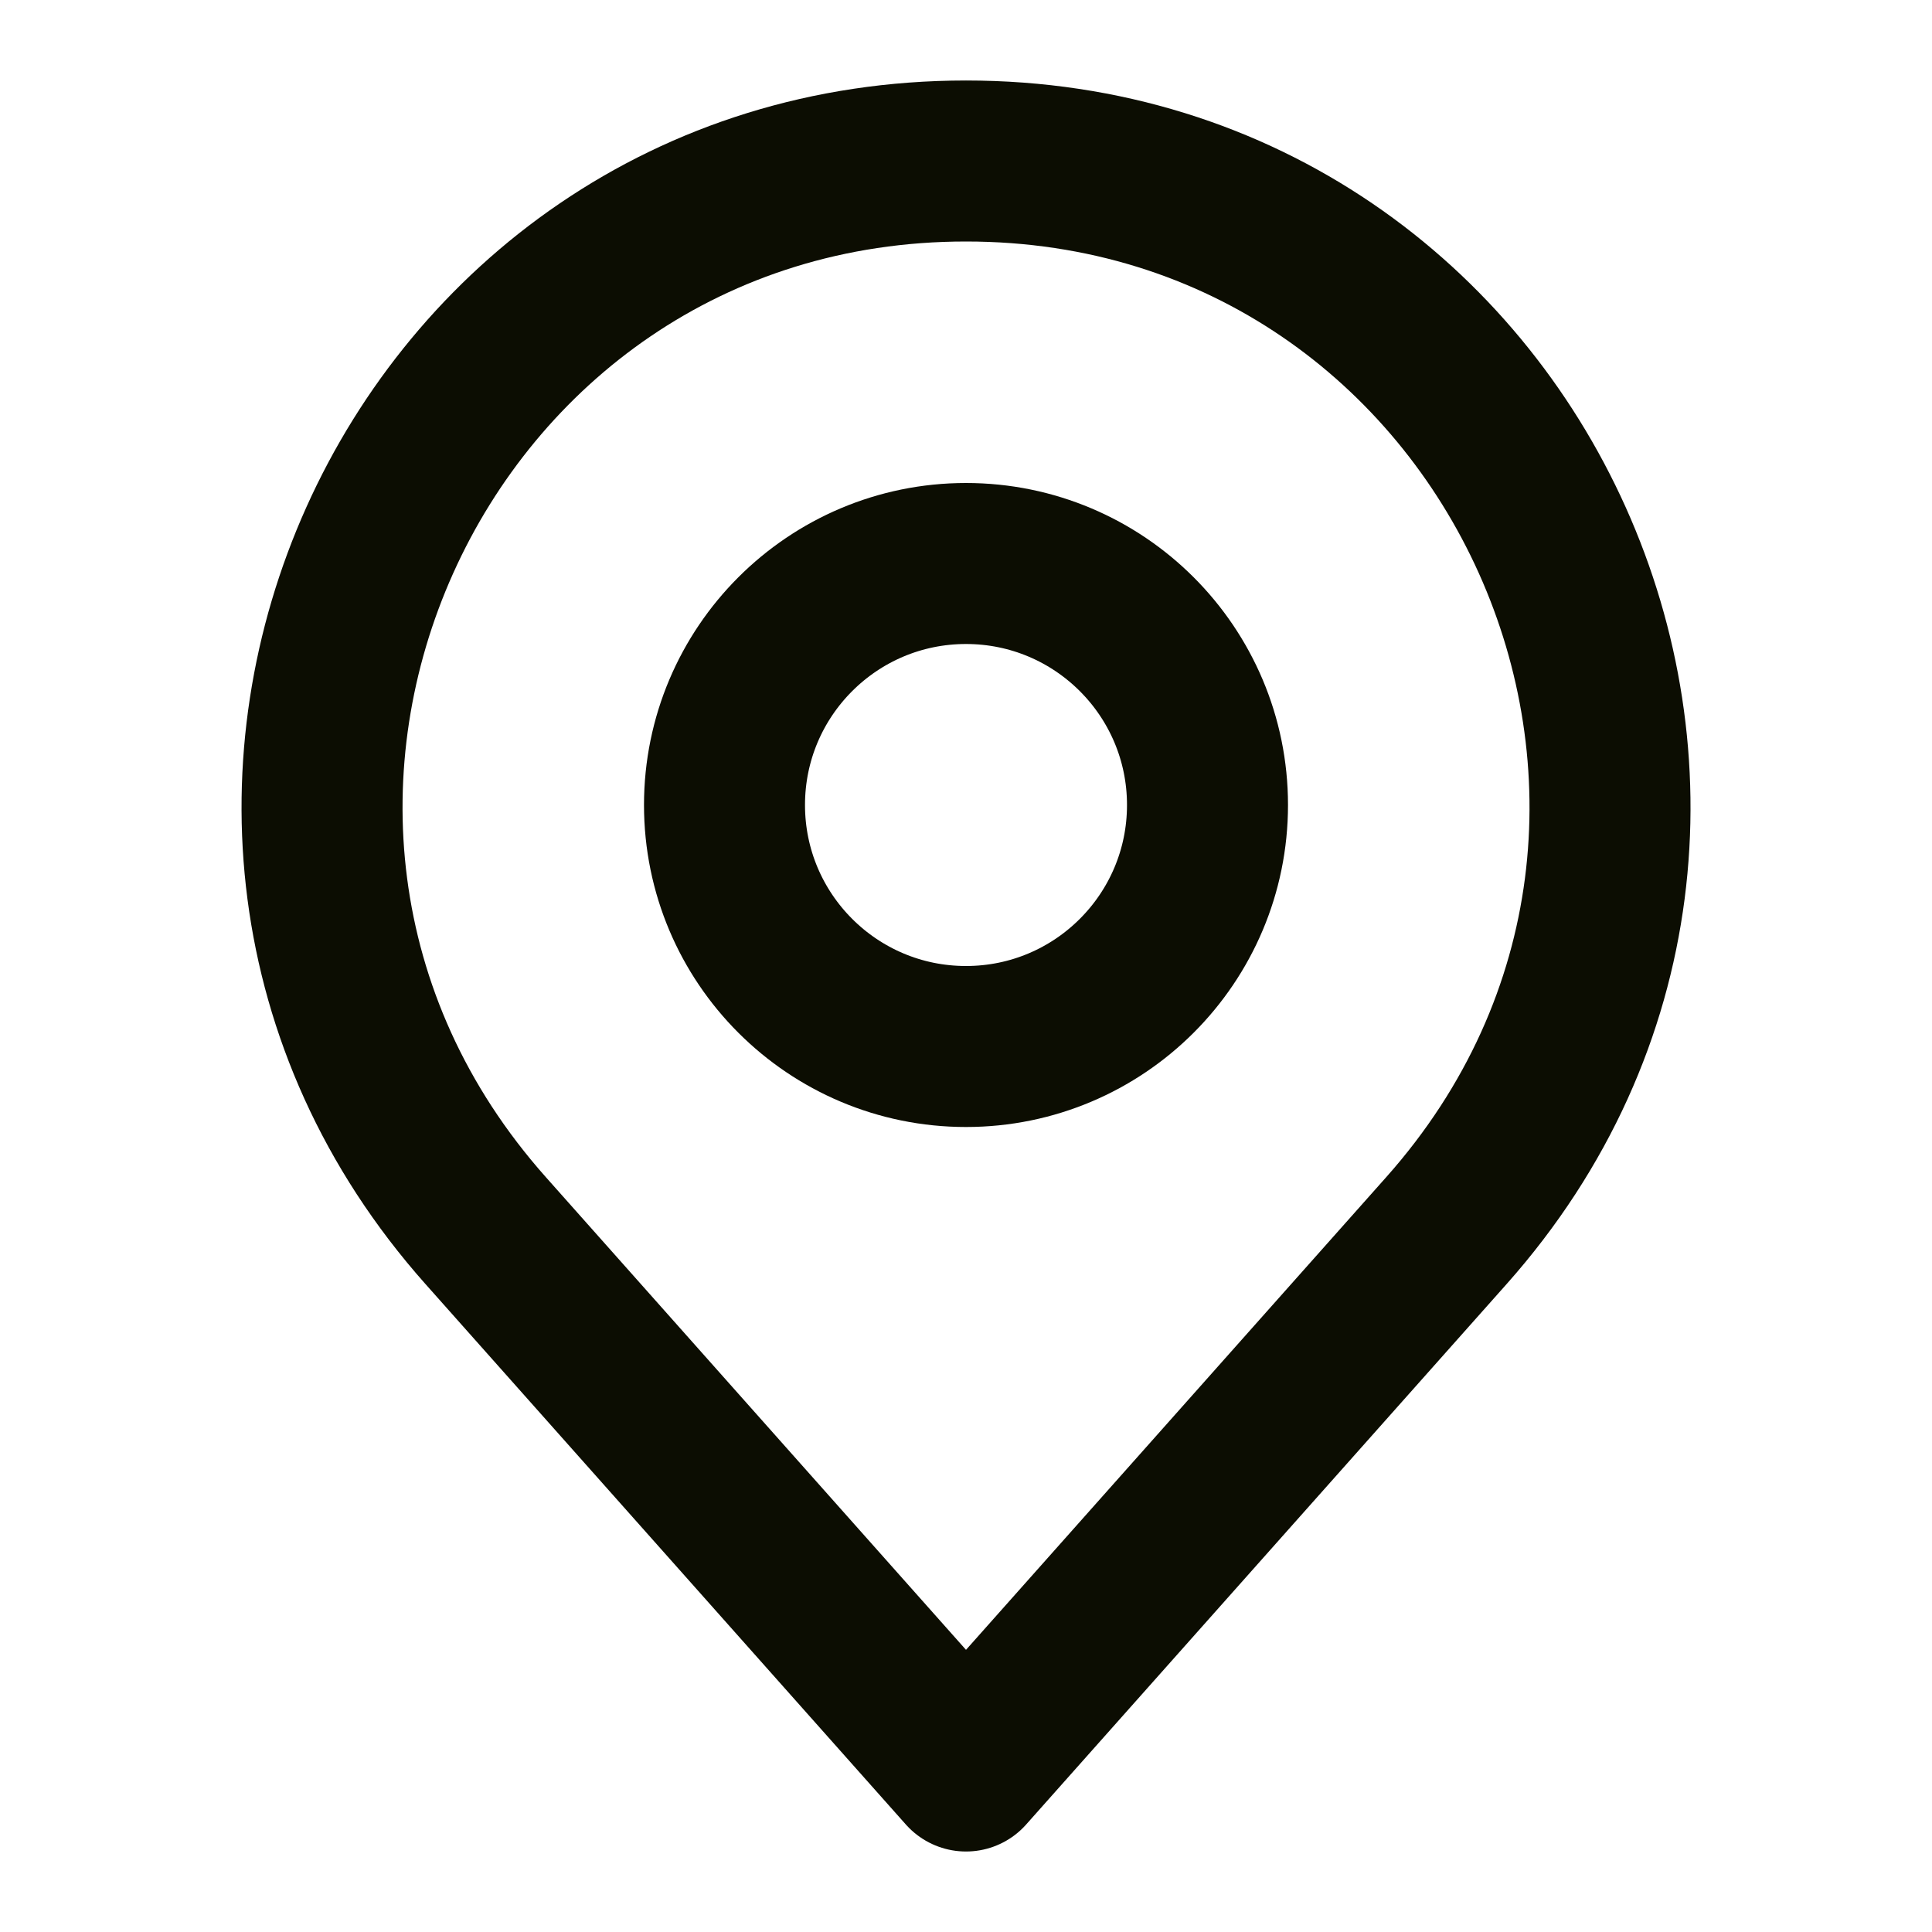
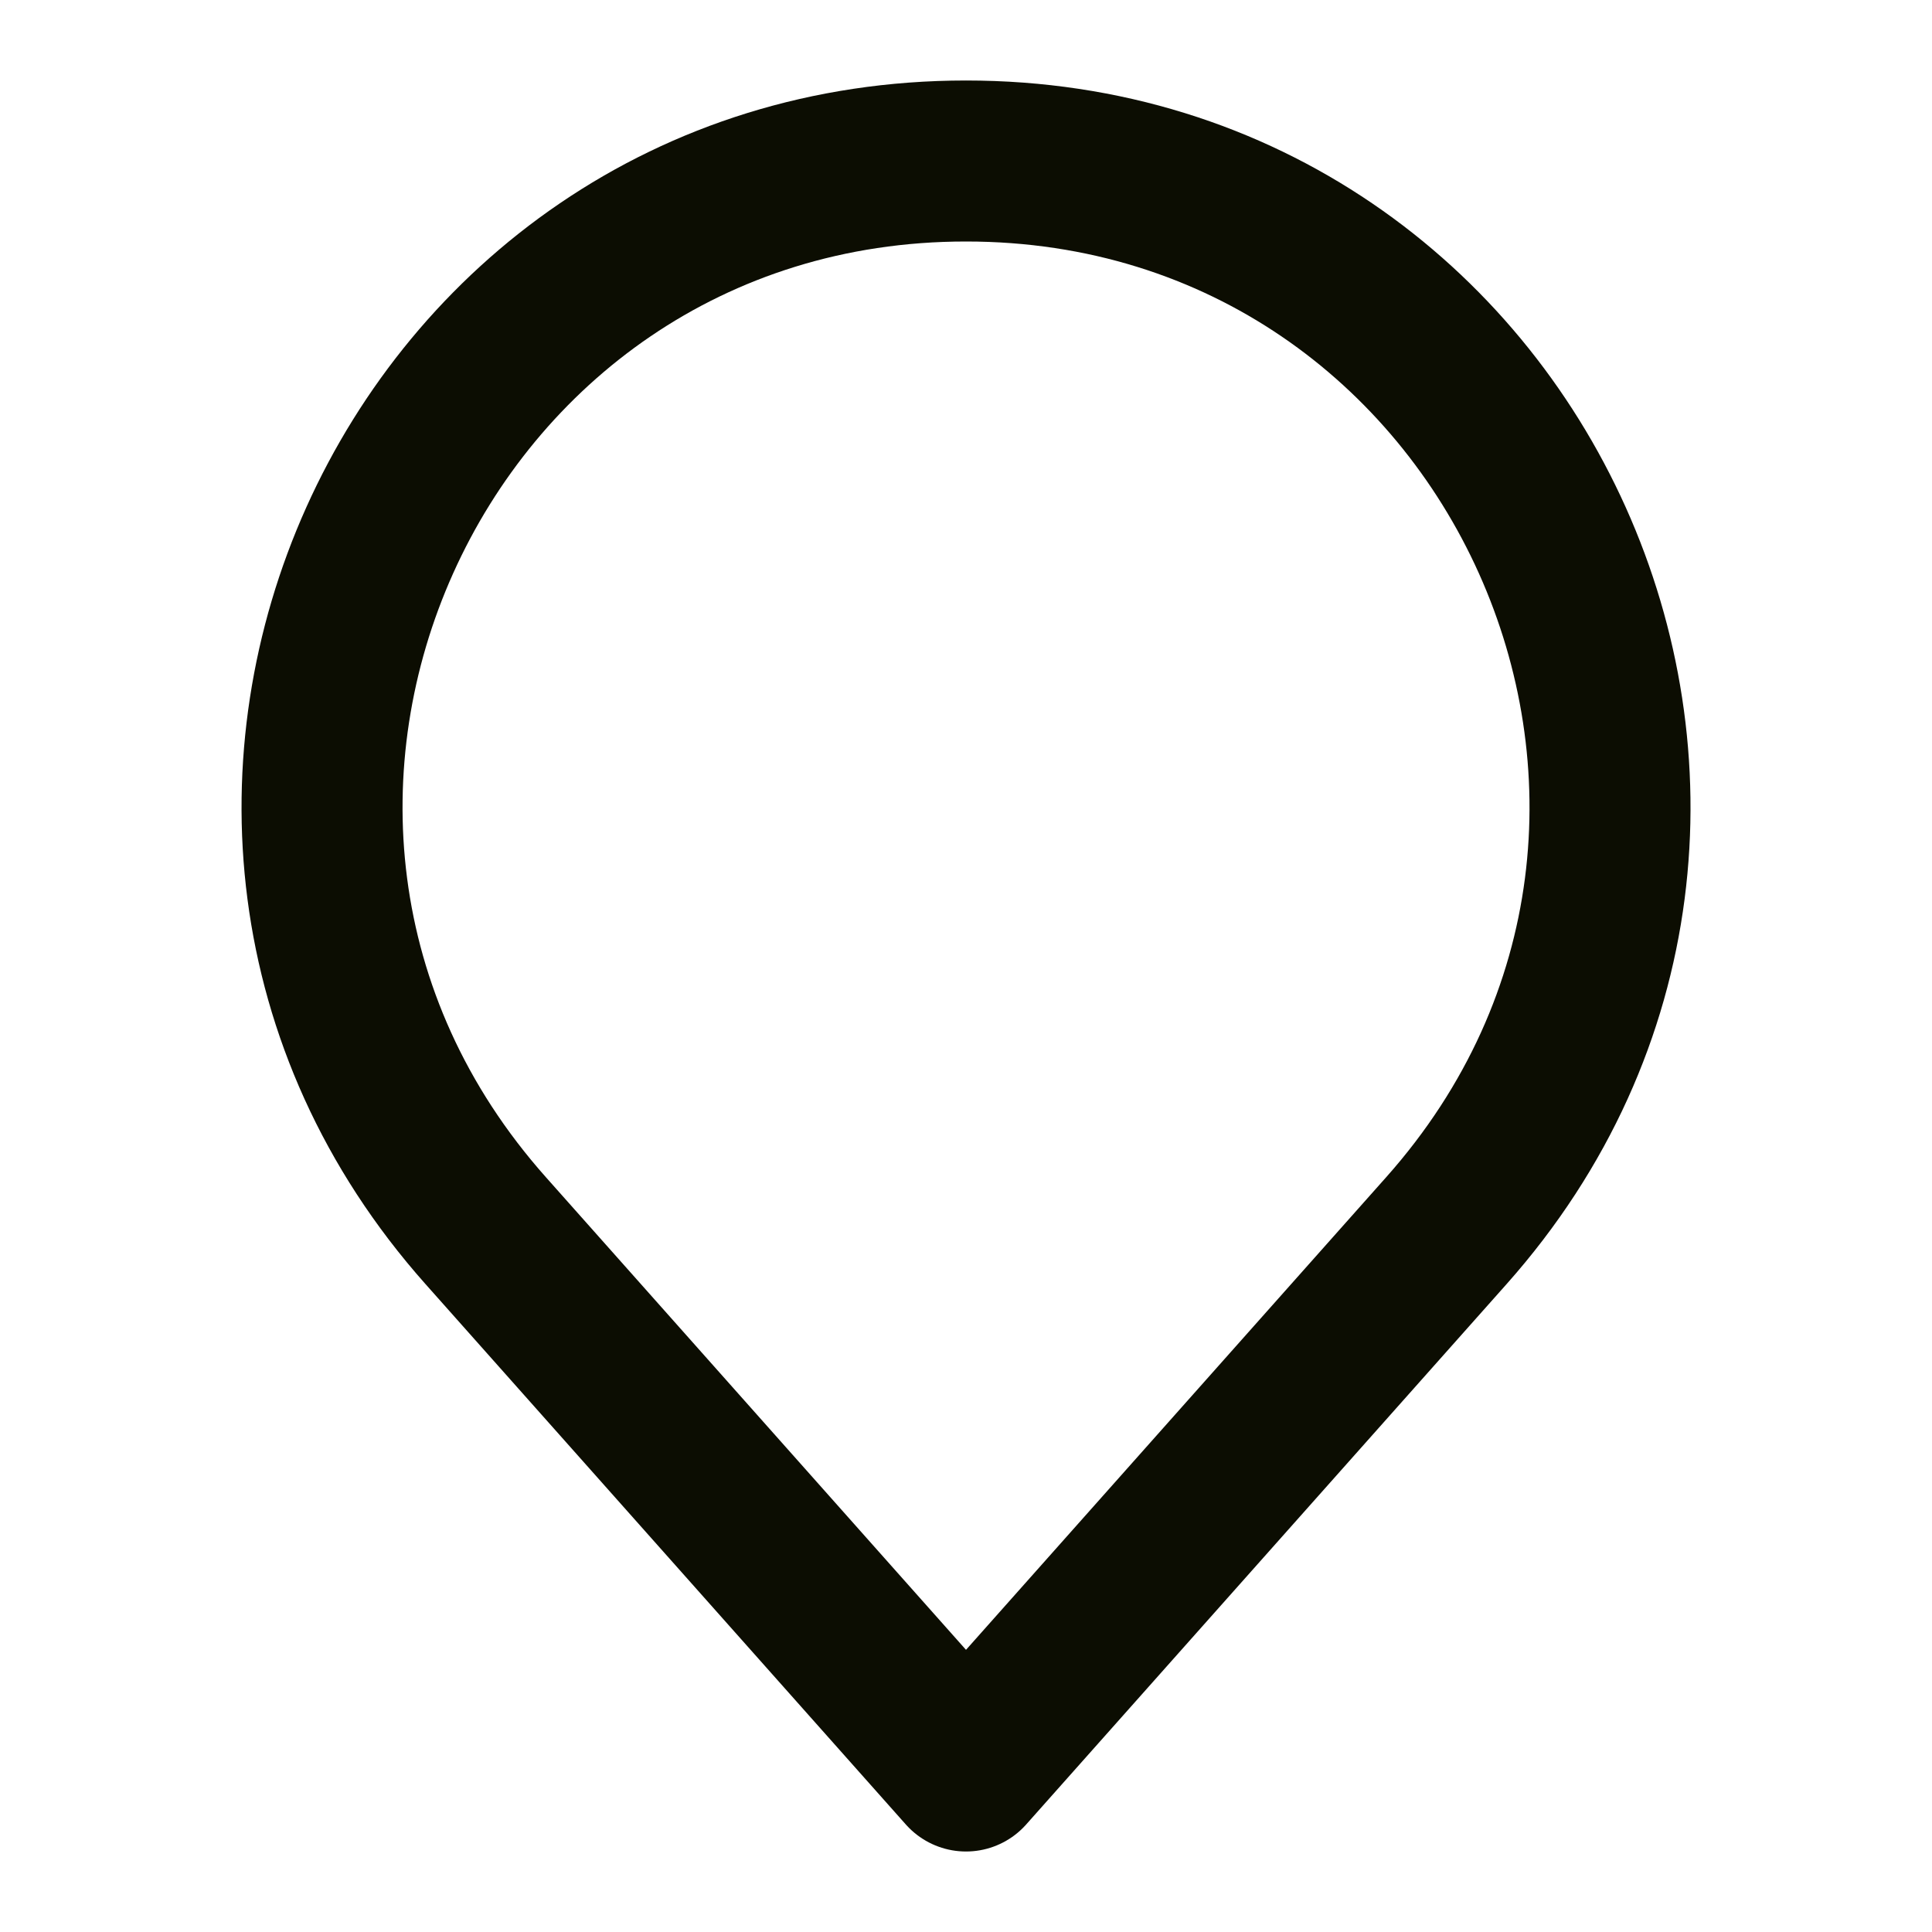
<svg xmlns="http://www.w3.org/2000/svg" width="24" height="24" viewBox="0 0 24 24" fill="none">
  <path d="M6.033 15.287L12 22L17.968 15.287C22.545 10.139 18.889 2 12 2C5.111 2 1.456 10.139 6.033 15.287Z" stroke="#0C0D02" stroke-width="2" stroke-linecap="round" stroke-linejoin="round" />
-   <path d="M15 10C15 11.657 13.657 13 12 13C10.343 13 9 11.657 9 10C9 8.343 10.343 7 12 7C13.657 7 15 8.343 15 10Z" stroke="#0C0D02" stroke-width="2" stroke-linecap="round" stroke-linejoin="round" />
</svg>